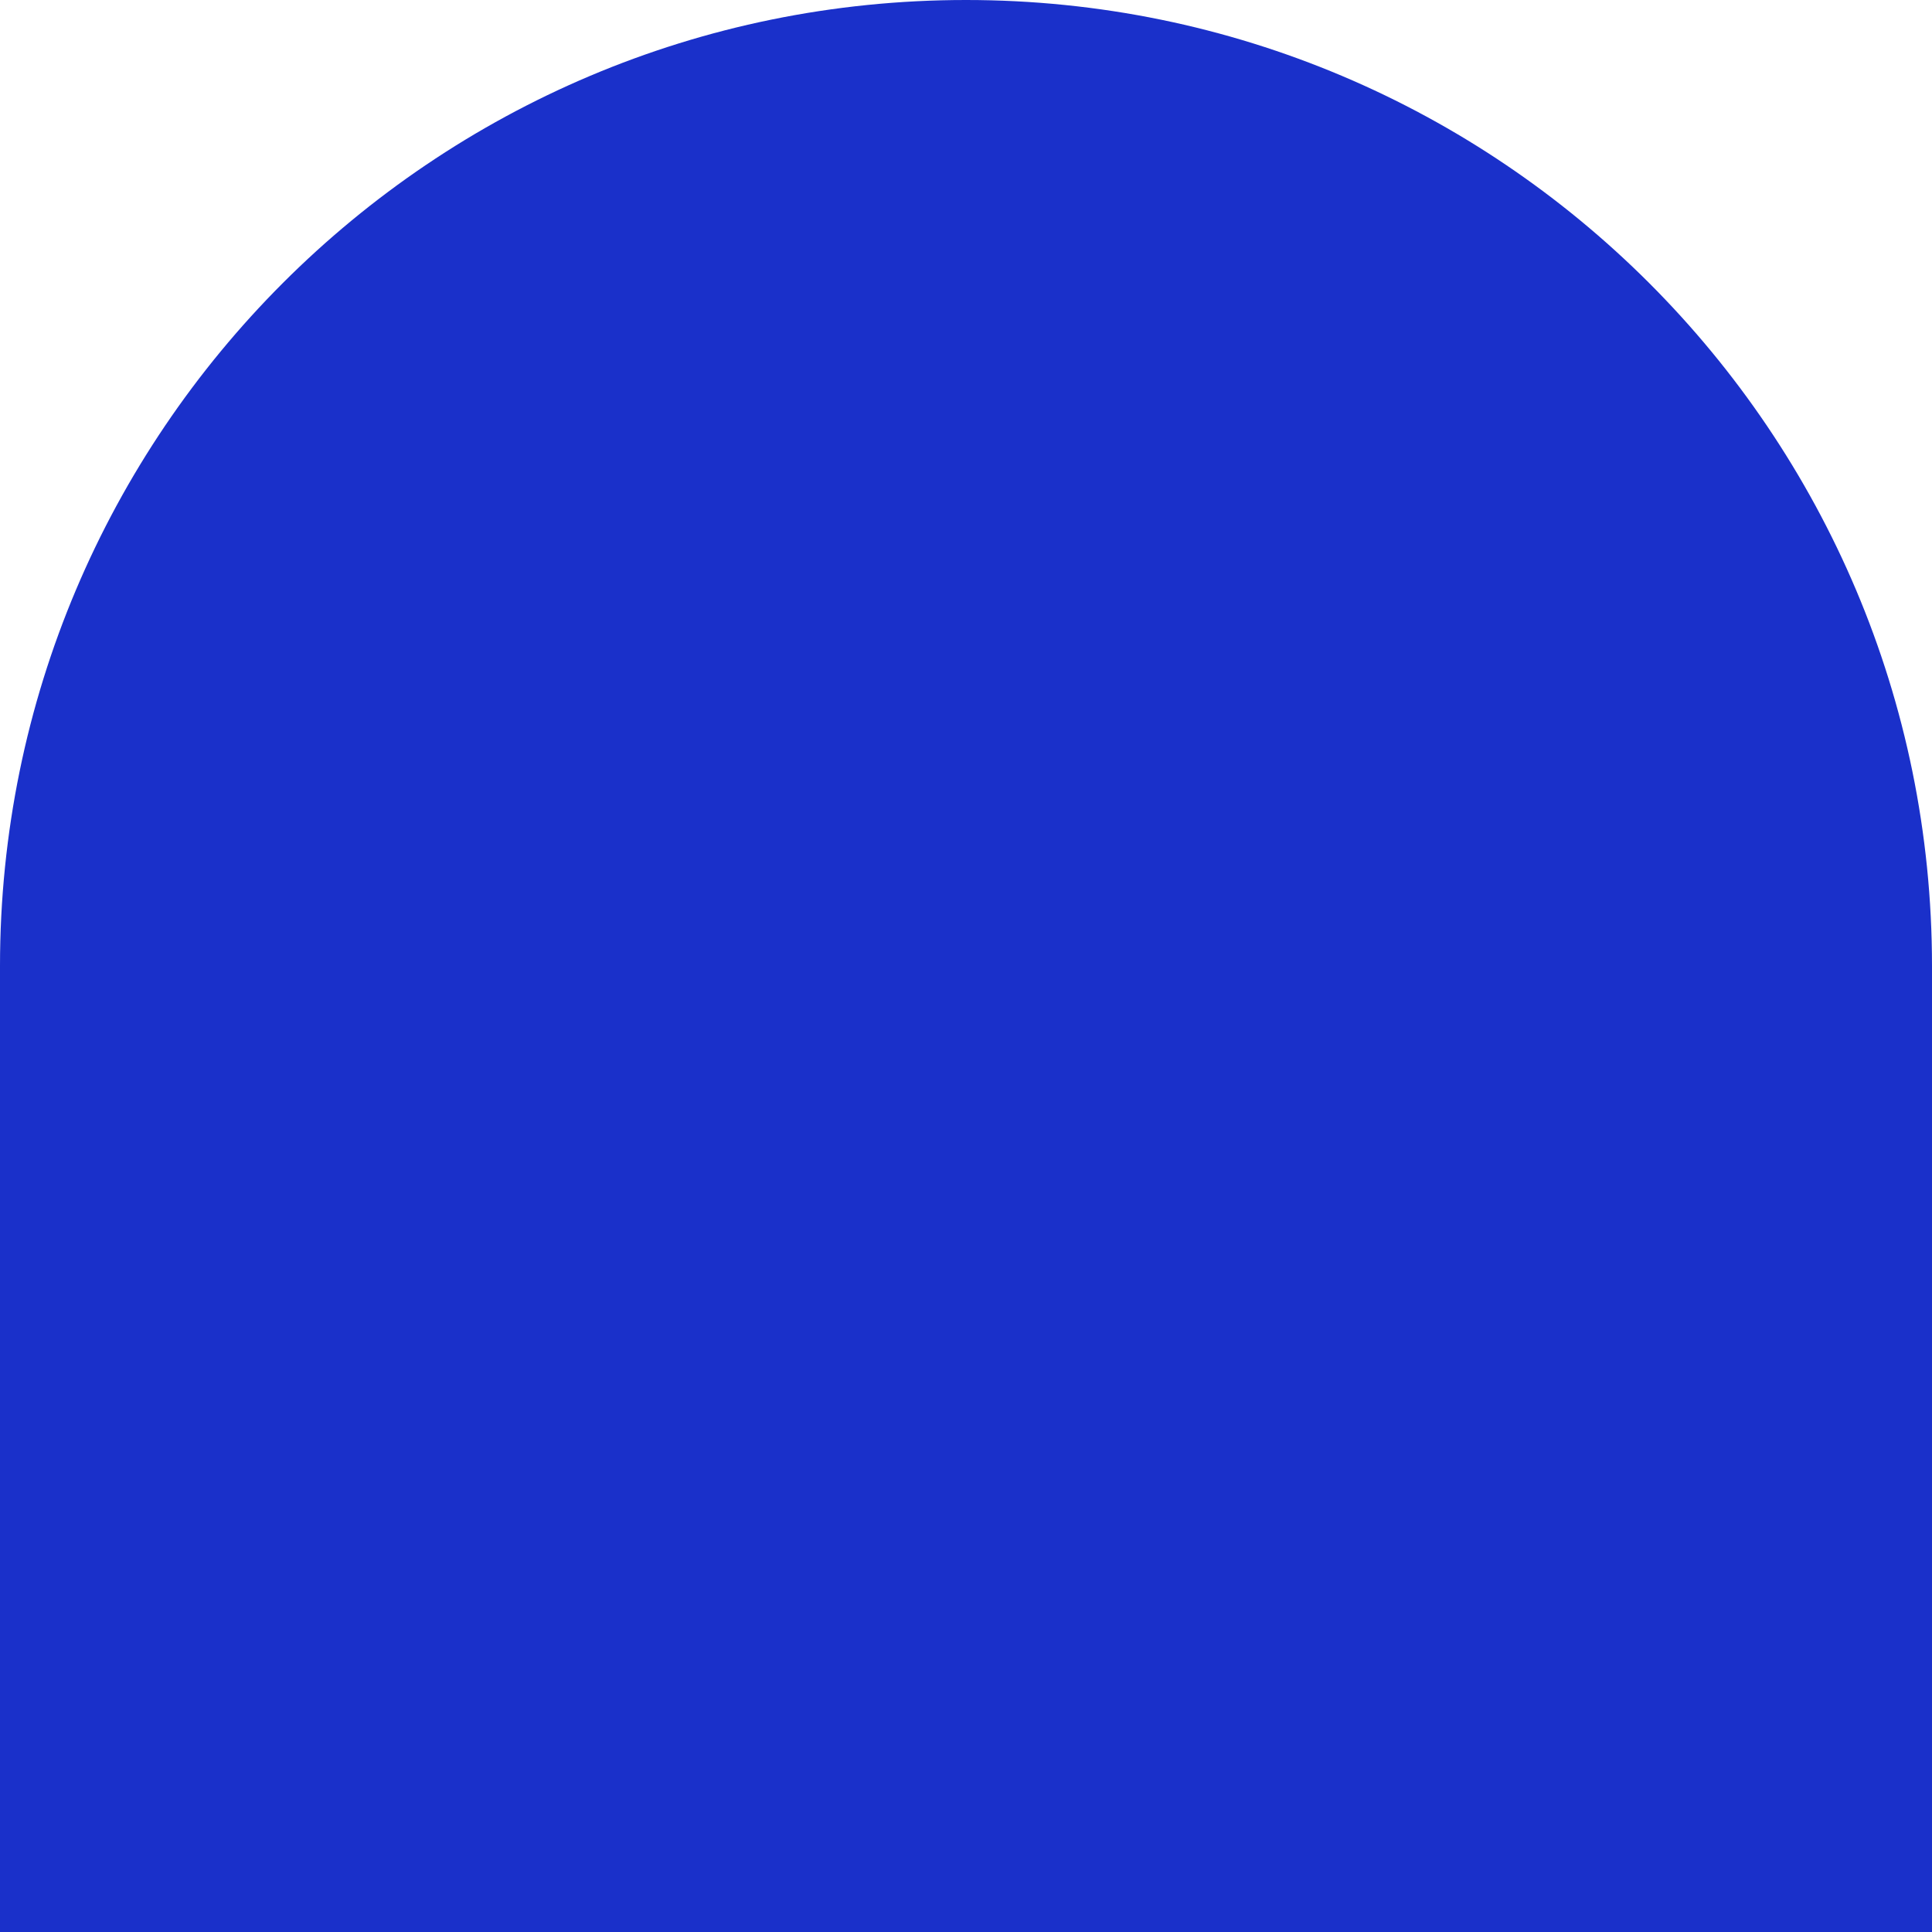
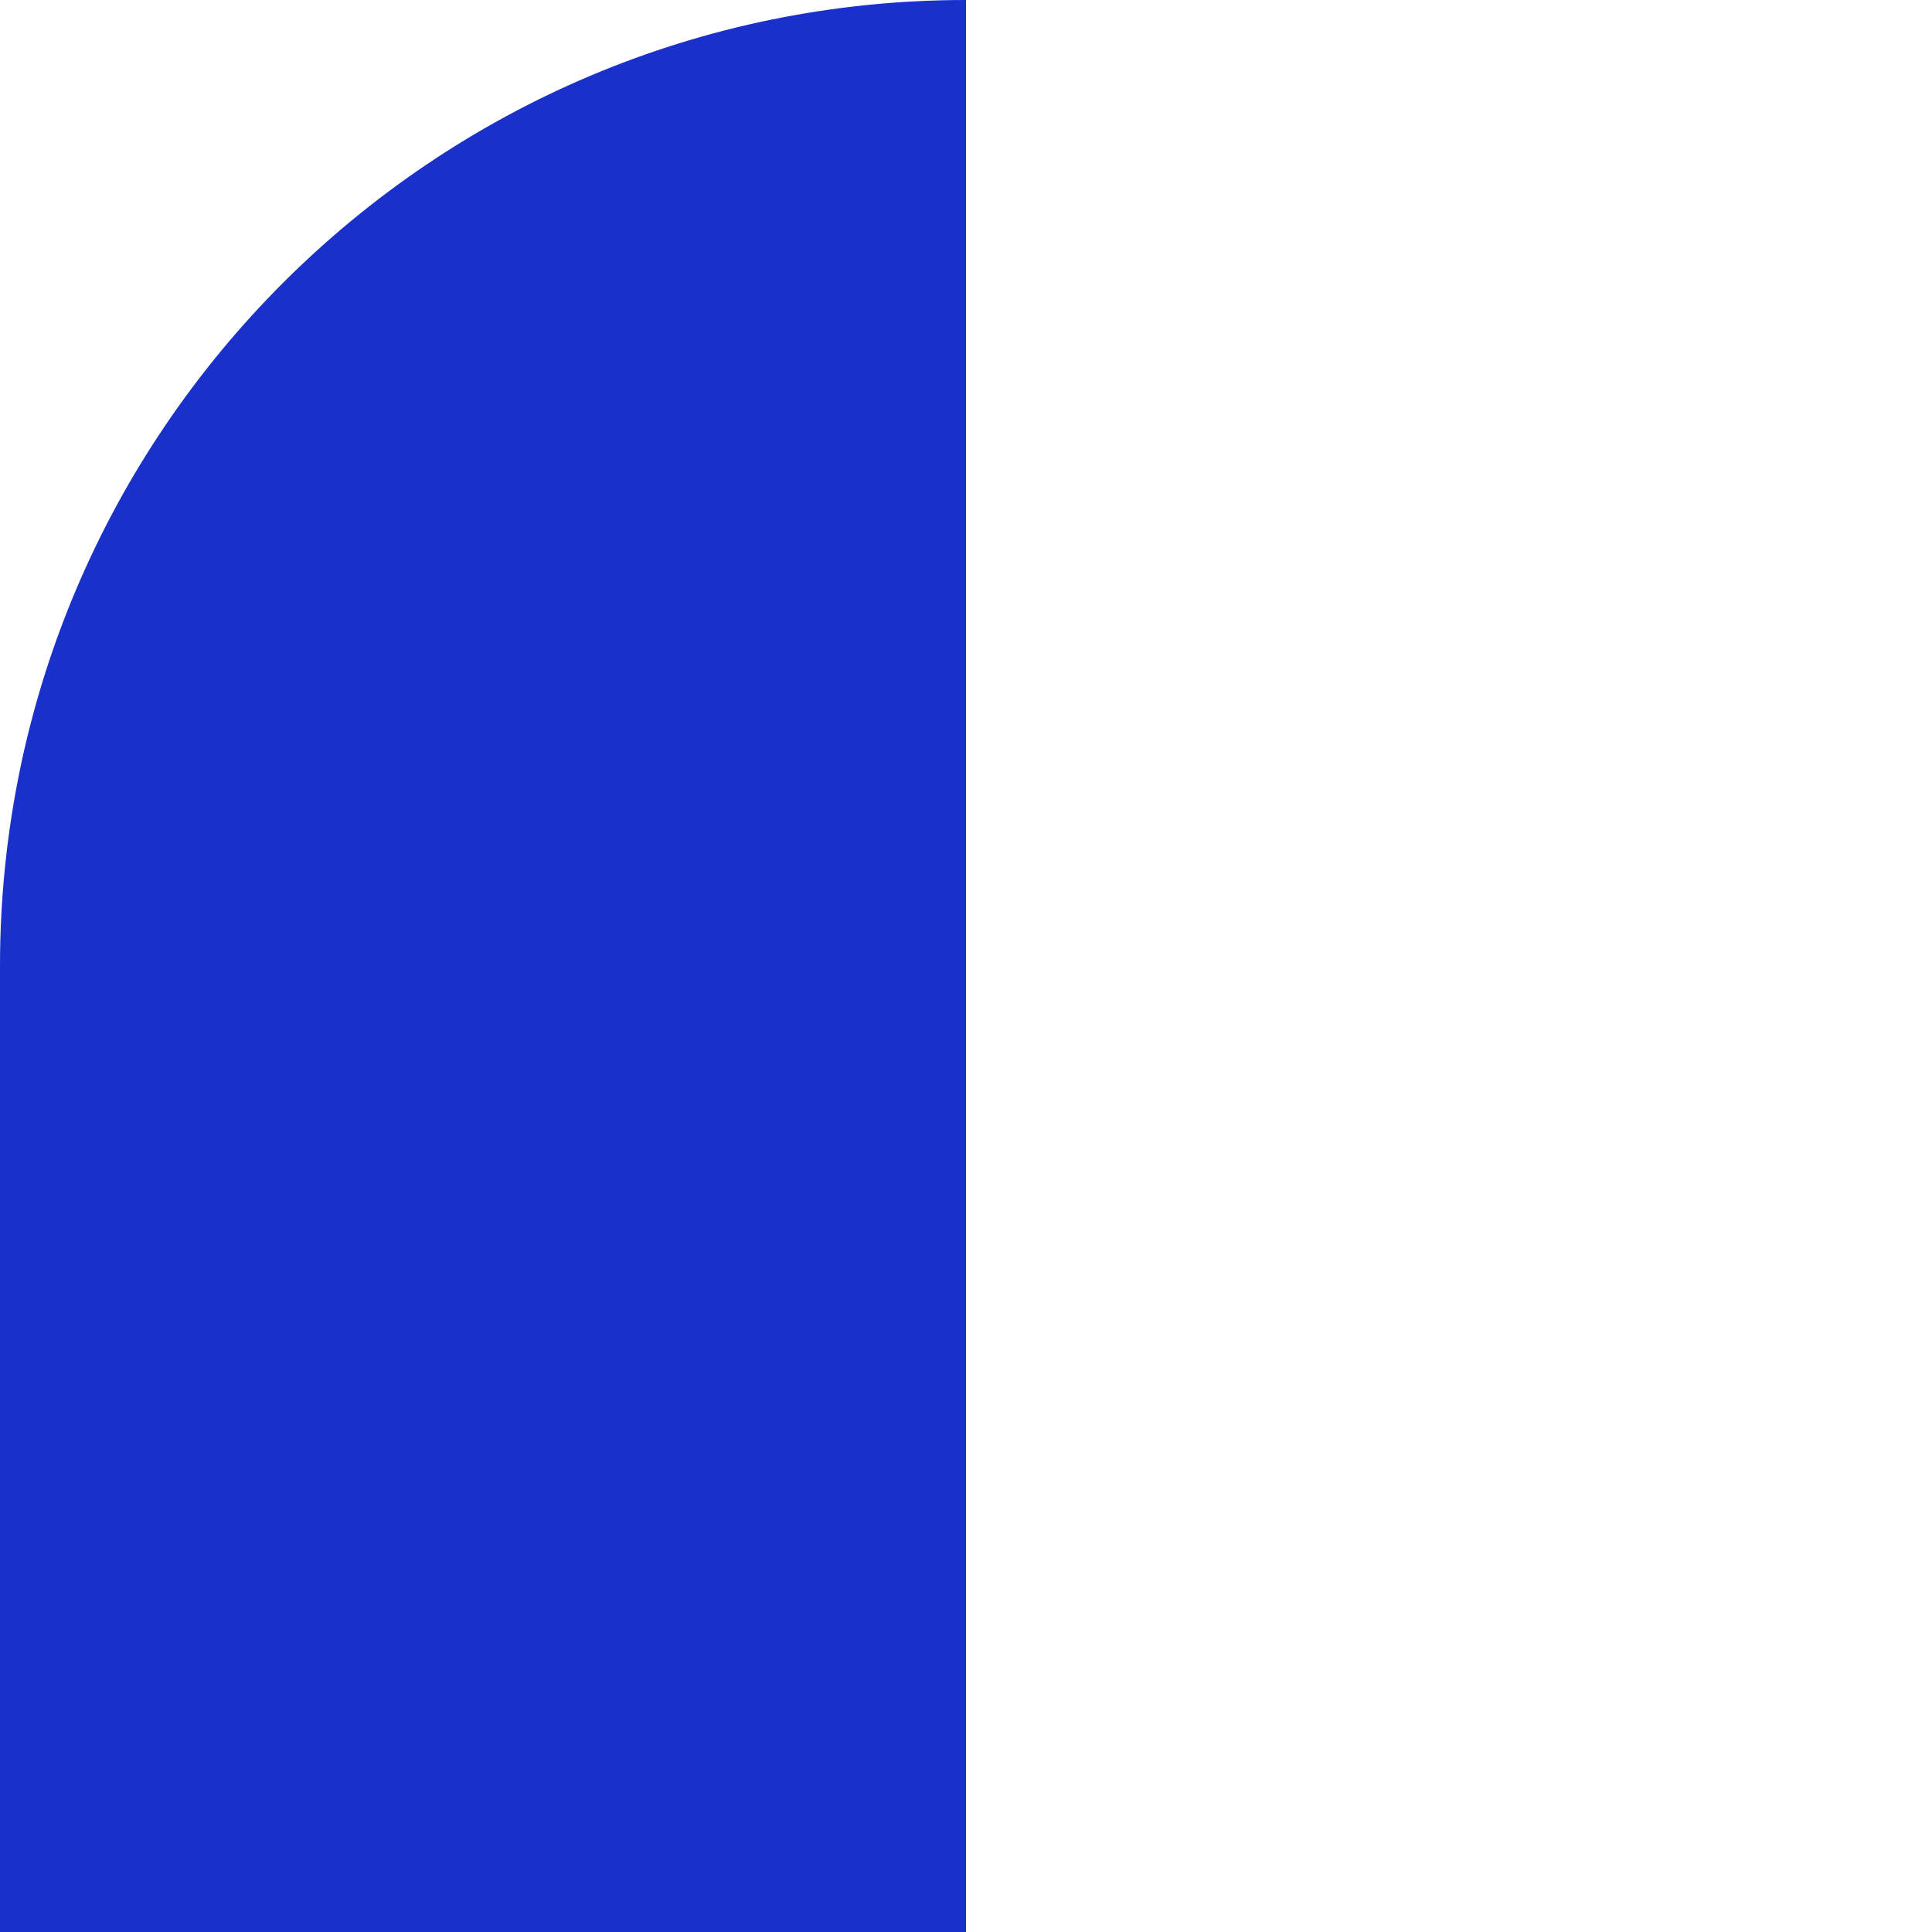
<svg xmlns="http://www.w3.org/2000/svg" width="198" height="198" viewBox="0 0 198 198" fill="none">
-   <path d="M198 198L0 198V99C0 44.324 44.324 0 99 0V0C153.676 0 198 44.324 198 99V198Z" fill="#1A30CA" />
+   <path d="M198 198L0 198V99C0 44.324 44.324 0 99 0V0V198Z" fill="#1A30CA" />
</svg>